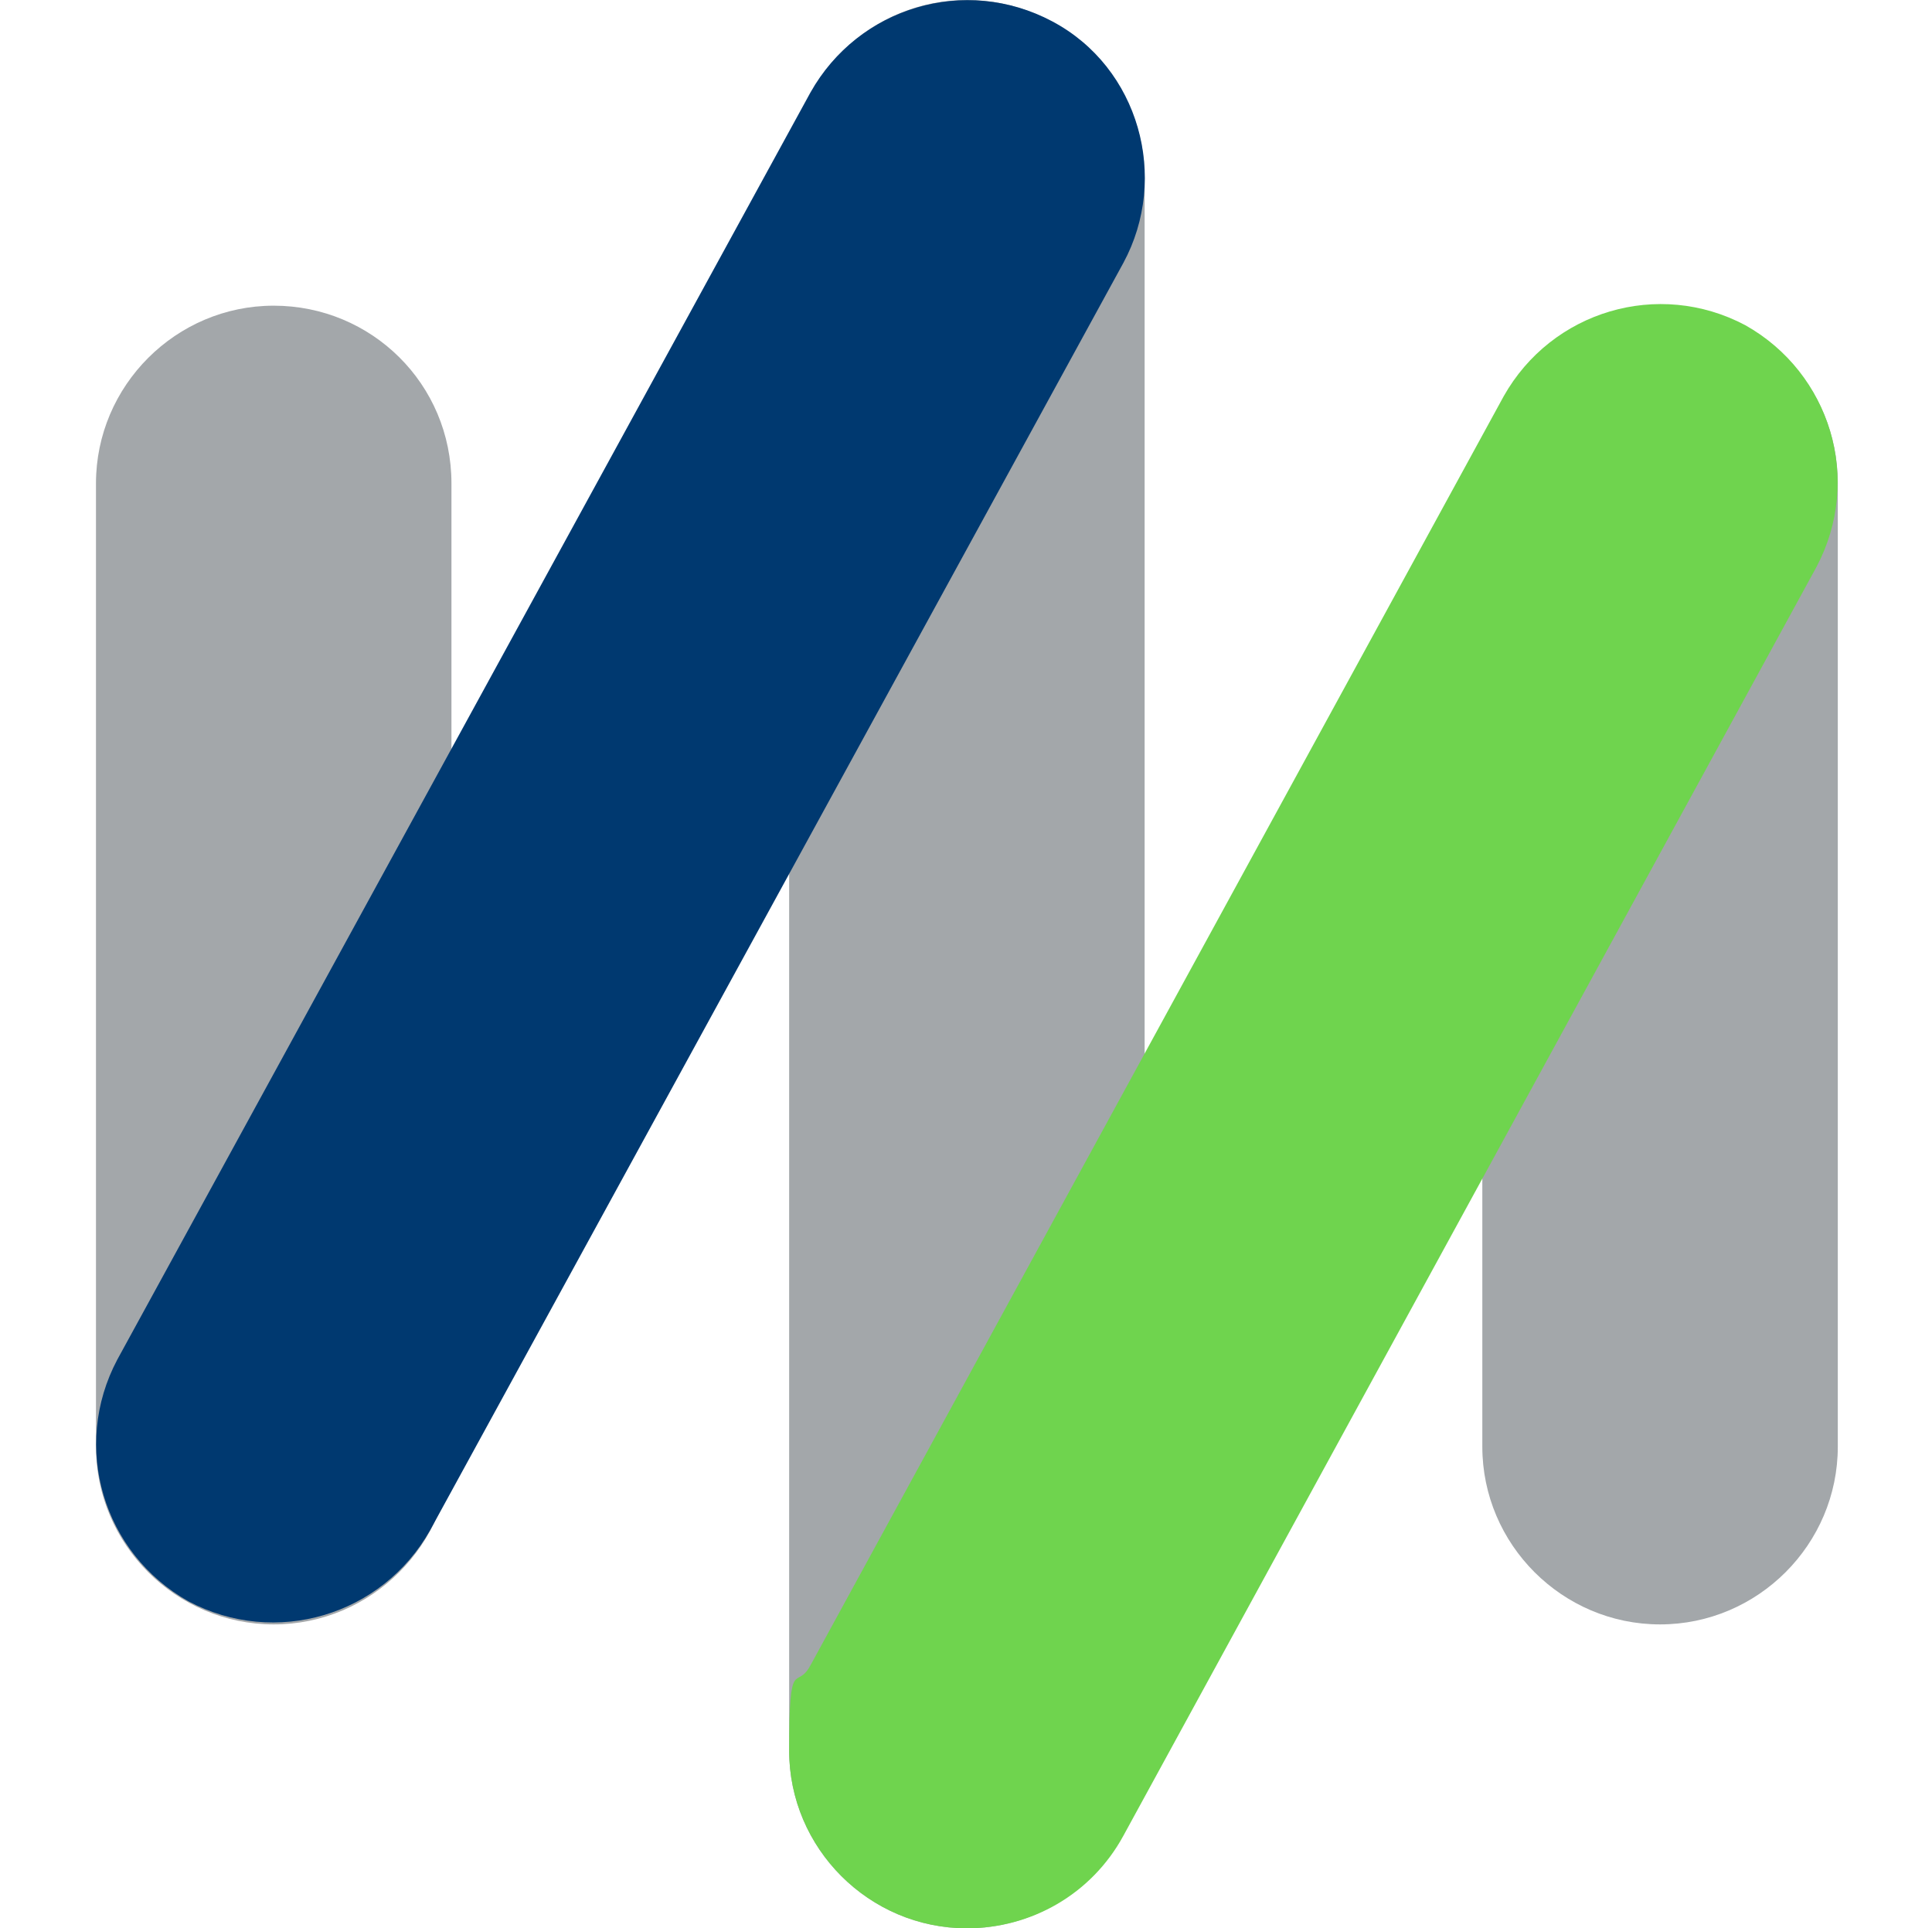
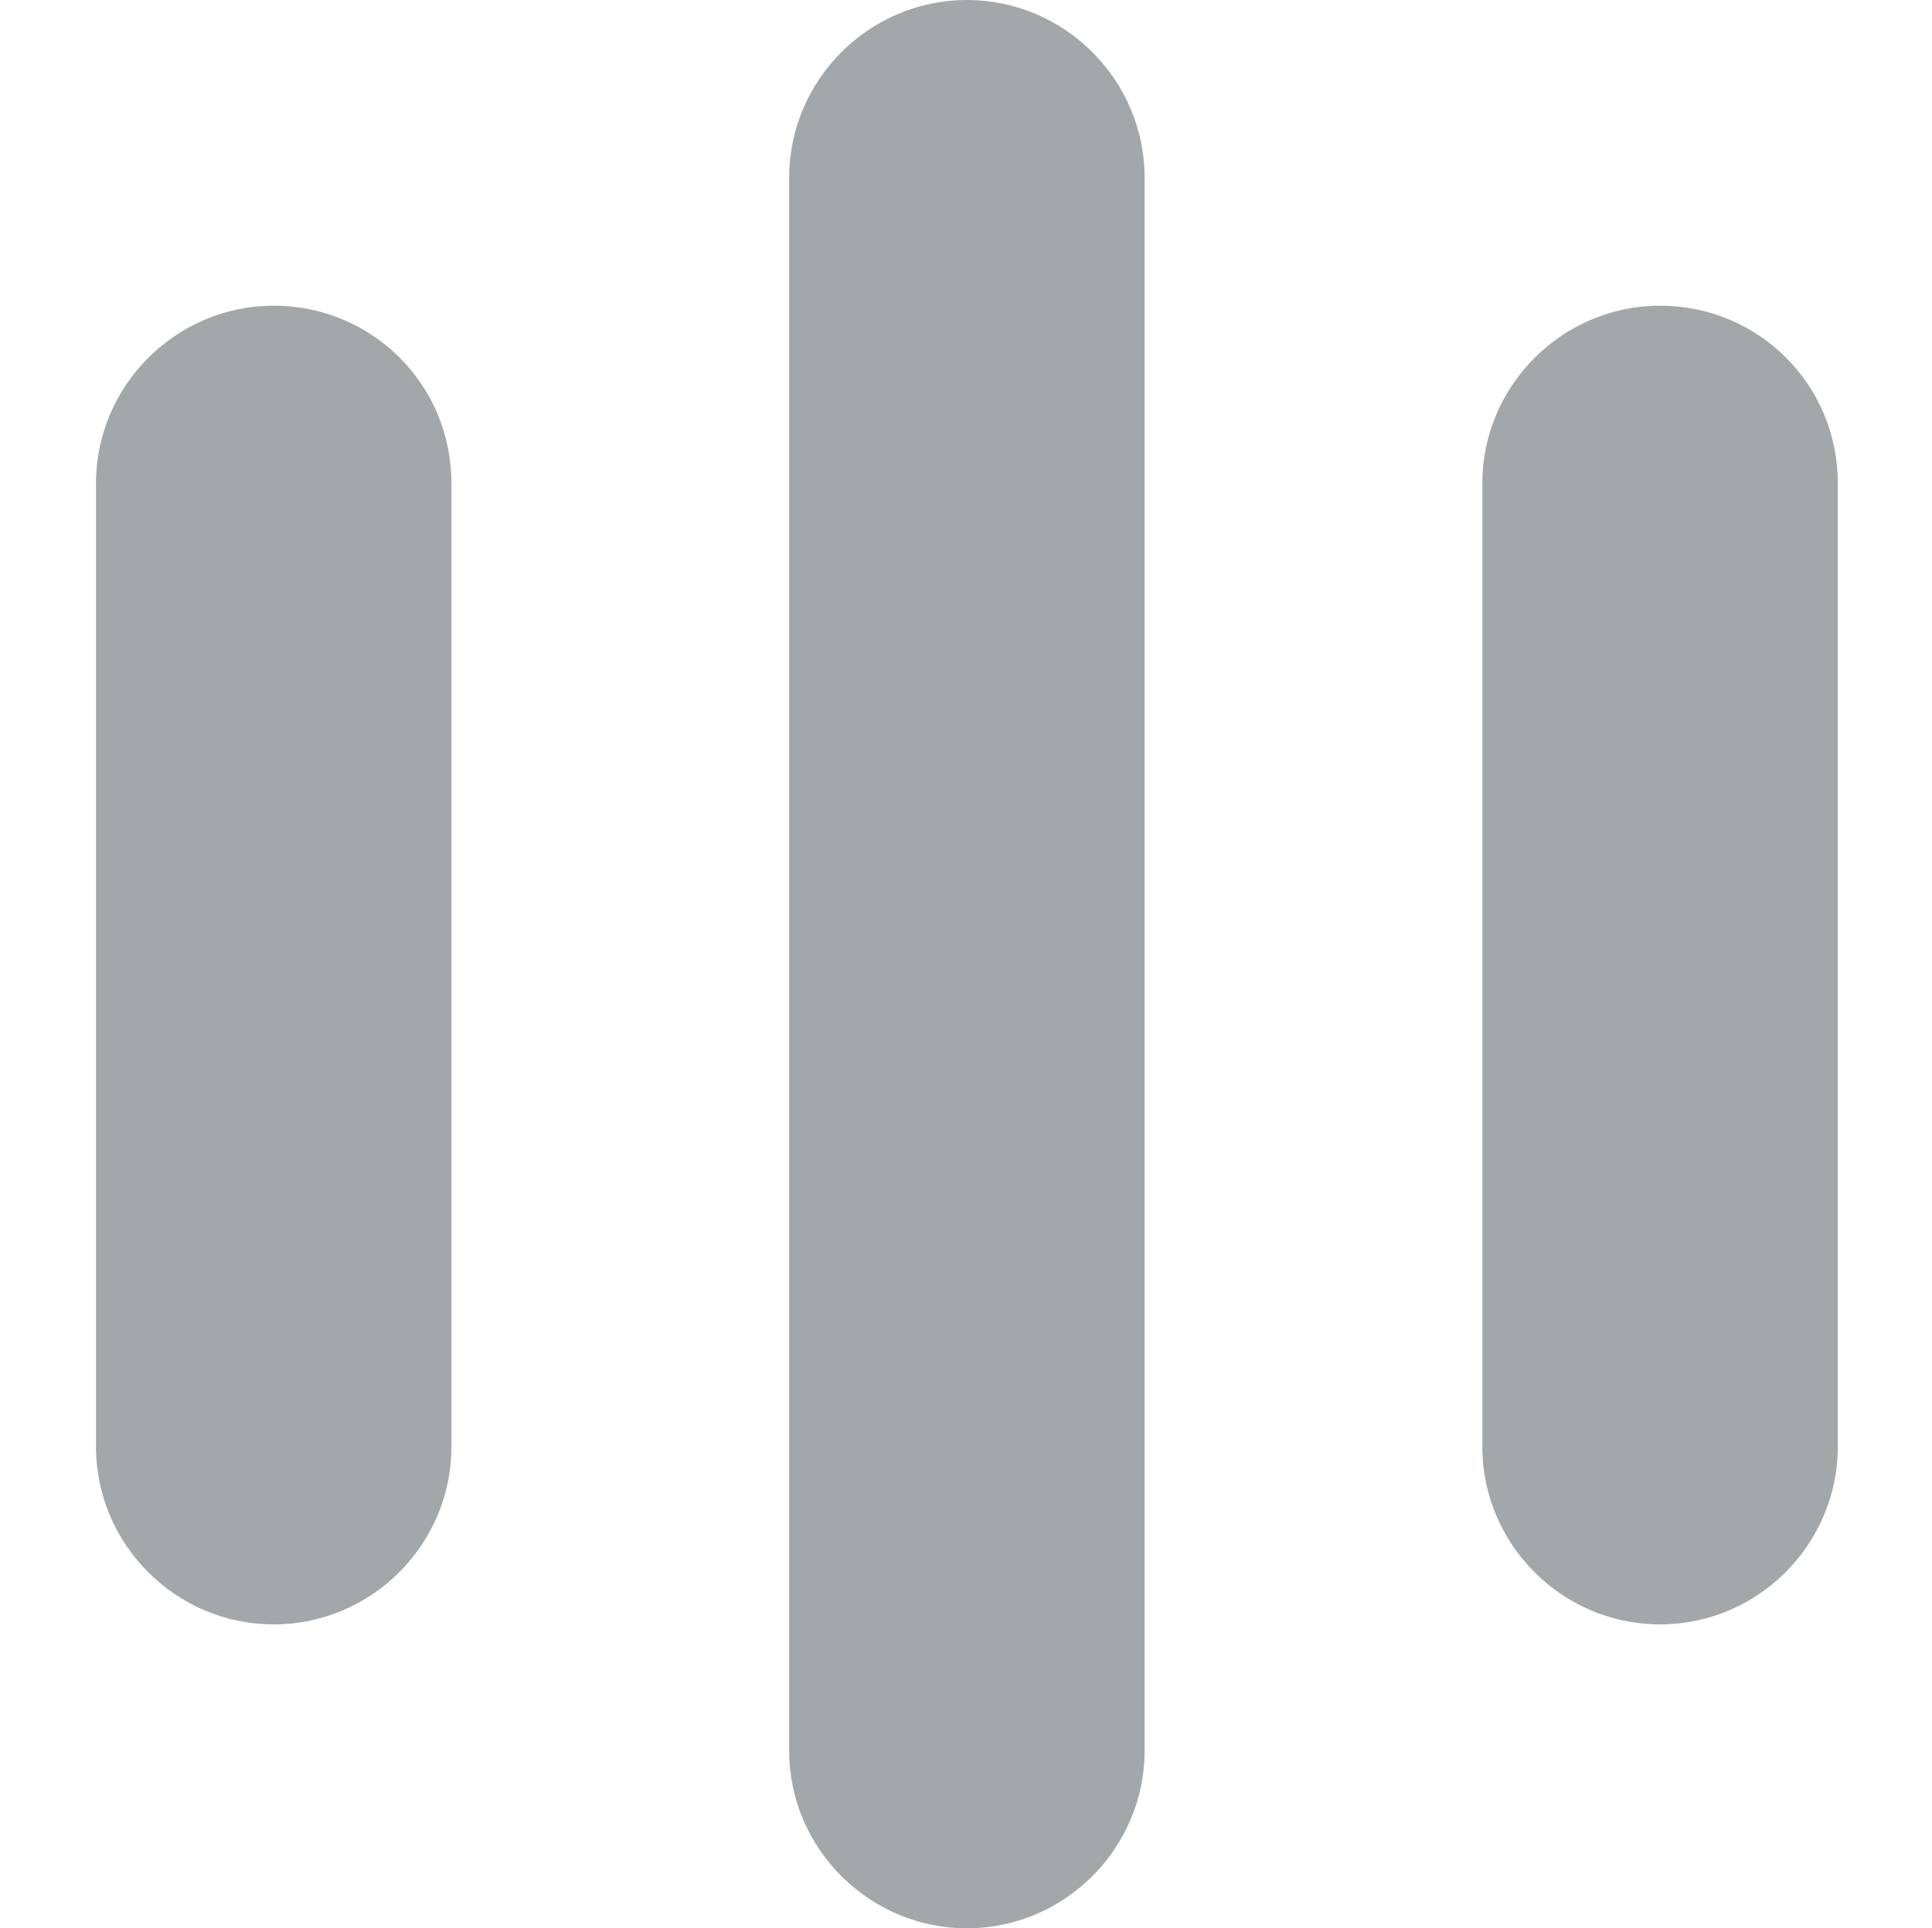
<svg xmlns="http://www.w3.org/2000/svg" version="1.1" viewBox="0 0 108.7 108.5">
  <defs>
    <style>
      .cls-1 {
        fill: none;
      }

      .cls-2 {
        fill: #a3a7aa;
      }

      .cls-3 {
        fill: #6fd44e;
      }

      .cls-4 {
        fill: #003970;
      }
    </style>
  </defs>
  <g>
    <g id="Layer_1">
      <g>
        <path class="cls-2" d="M103.4,27.2v54.2c0,5.5-4.5,10-10,10s-10-4.5-10-10V27.2c0-5.5,4.5-10,10-10s10,4.4,10,10ZM54.4,0c-5.5,0-10,4.5-10,10v88.5c0,5.5,4.5,10,10,10s10-4.5,10-10V10c0-5.5-4.5-10-10-10ZM15.4,17.2c-5.5,0-10,4.5-10,10v54.2c0,5.5,4.5,10,10,10s10-4.5,10-10V27.2c0-5.6-4.5-10-10-10Z" />
-         <path class="cls-3" d="M54.4,108.5c-5.5,0-10-4.5-10-10s.4-3.3,1.2-4.8L84.6,22.3c2.7-4.8,8.7-6.6,13.6-4,4.8,2.7,6.6,8.7,4,13.6l-39,71.4c-1.8,3.3-5.2,5.2-8.8,5.2Z" />
-         <path class="cls-4" d="M63.2,14.8L24.2,86.1c-2.7,4.8-8.7,6.6-13.6,4-4.8-2.7-6.6-8.7-4-13.6L45.6,5.2c2.7-4.8,8.7-6.6,13.6-4s6.6,8.8,4,13.6Z" />
      </g>
      <g>
-         <path class="cls-1" d="M502.3-78.3c0-.7-.6-1.1-1.5-1.1h-1.9v2.3h1.9c.8,0,1.5-.5,1.5-1.2Z" />
-         <path class="cls-1" d="M500.4-82.2c-2.9,0-5.3,2.4-5.3,5.3s2.4,5.3,5.3,5.3,5.3-2.3,5.3-5.3h0c0-2.9-2.4-5.3-5.3-5.3ZM502.4-73.9l-1.9-2.4h-1.7v2.4h-1v-6.5h2.9c1.4,0,2.4.7,2.4,1.9s-.7,1.8-1.6,1.9l2,2.6h-1.1Z" />
-         <path class="cls-1" d="M278.9-69h-9.4v18.9h8.8c10.2,0,11.5-3.6,11.5-9v-1.3c-.1-4.3-2.4-8.6-10.9-8.6Z" />
-       </g>
+         </g>
    </g>
  </g>
</svg>